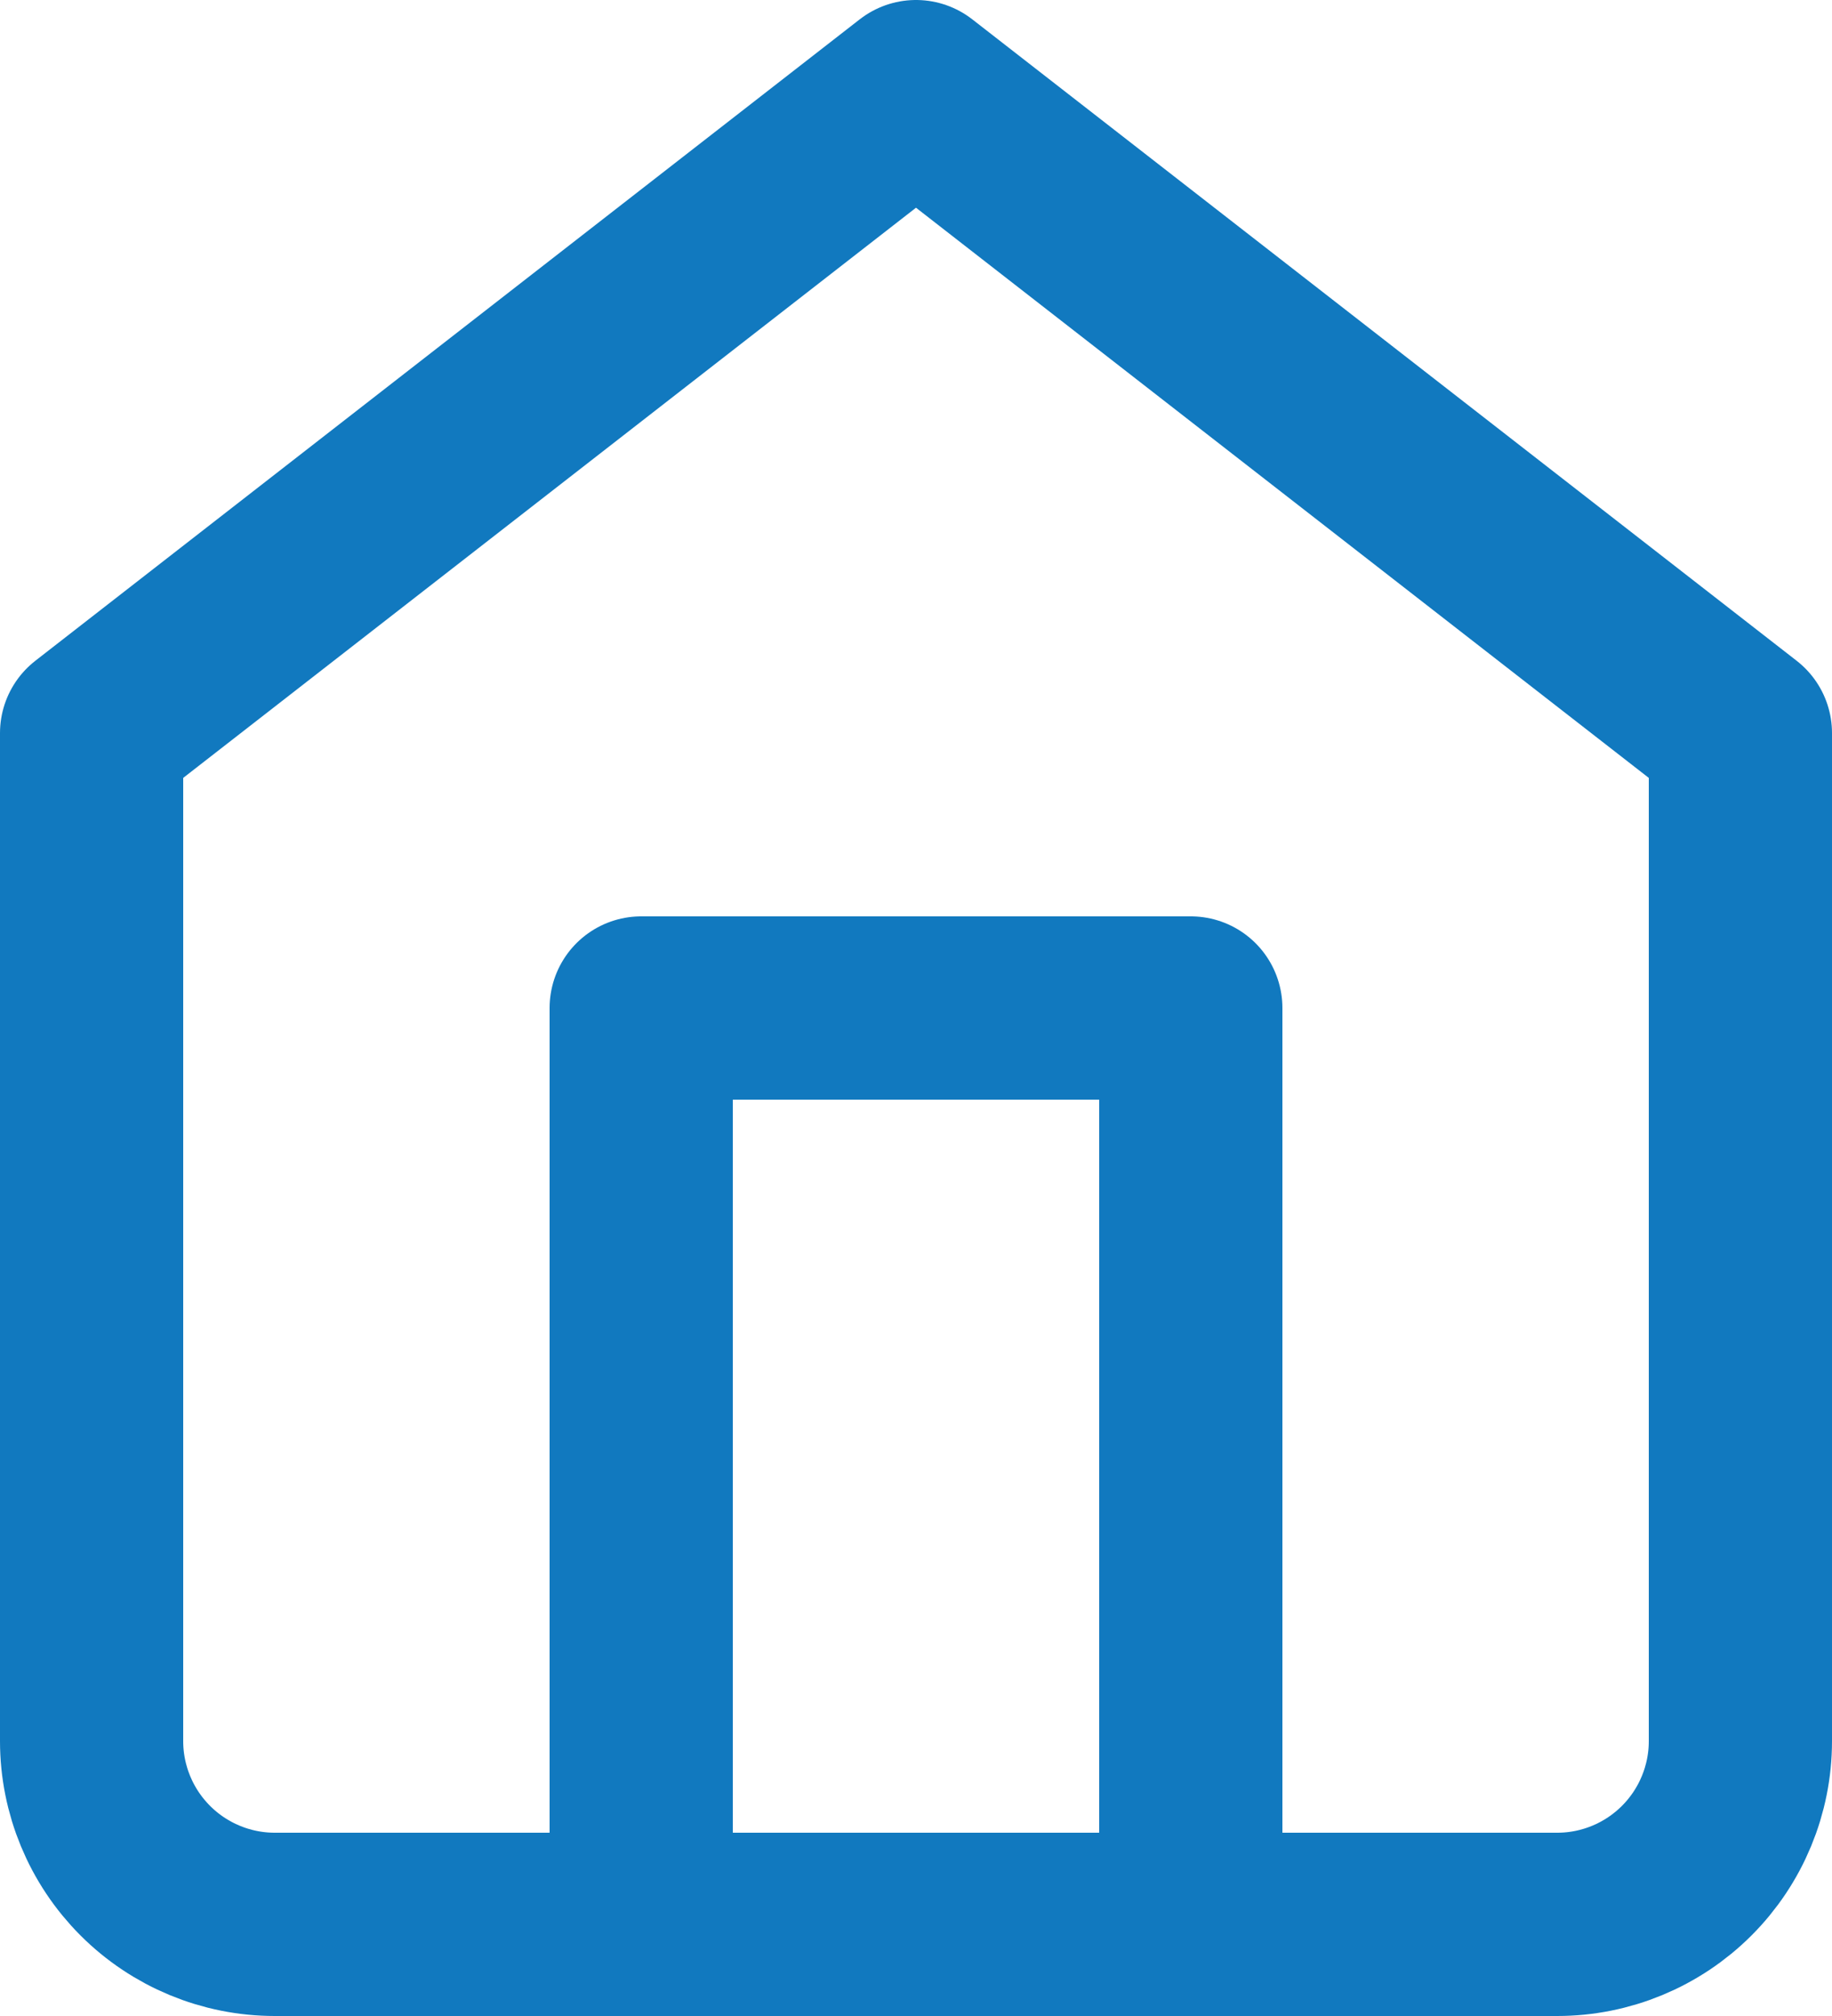
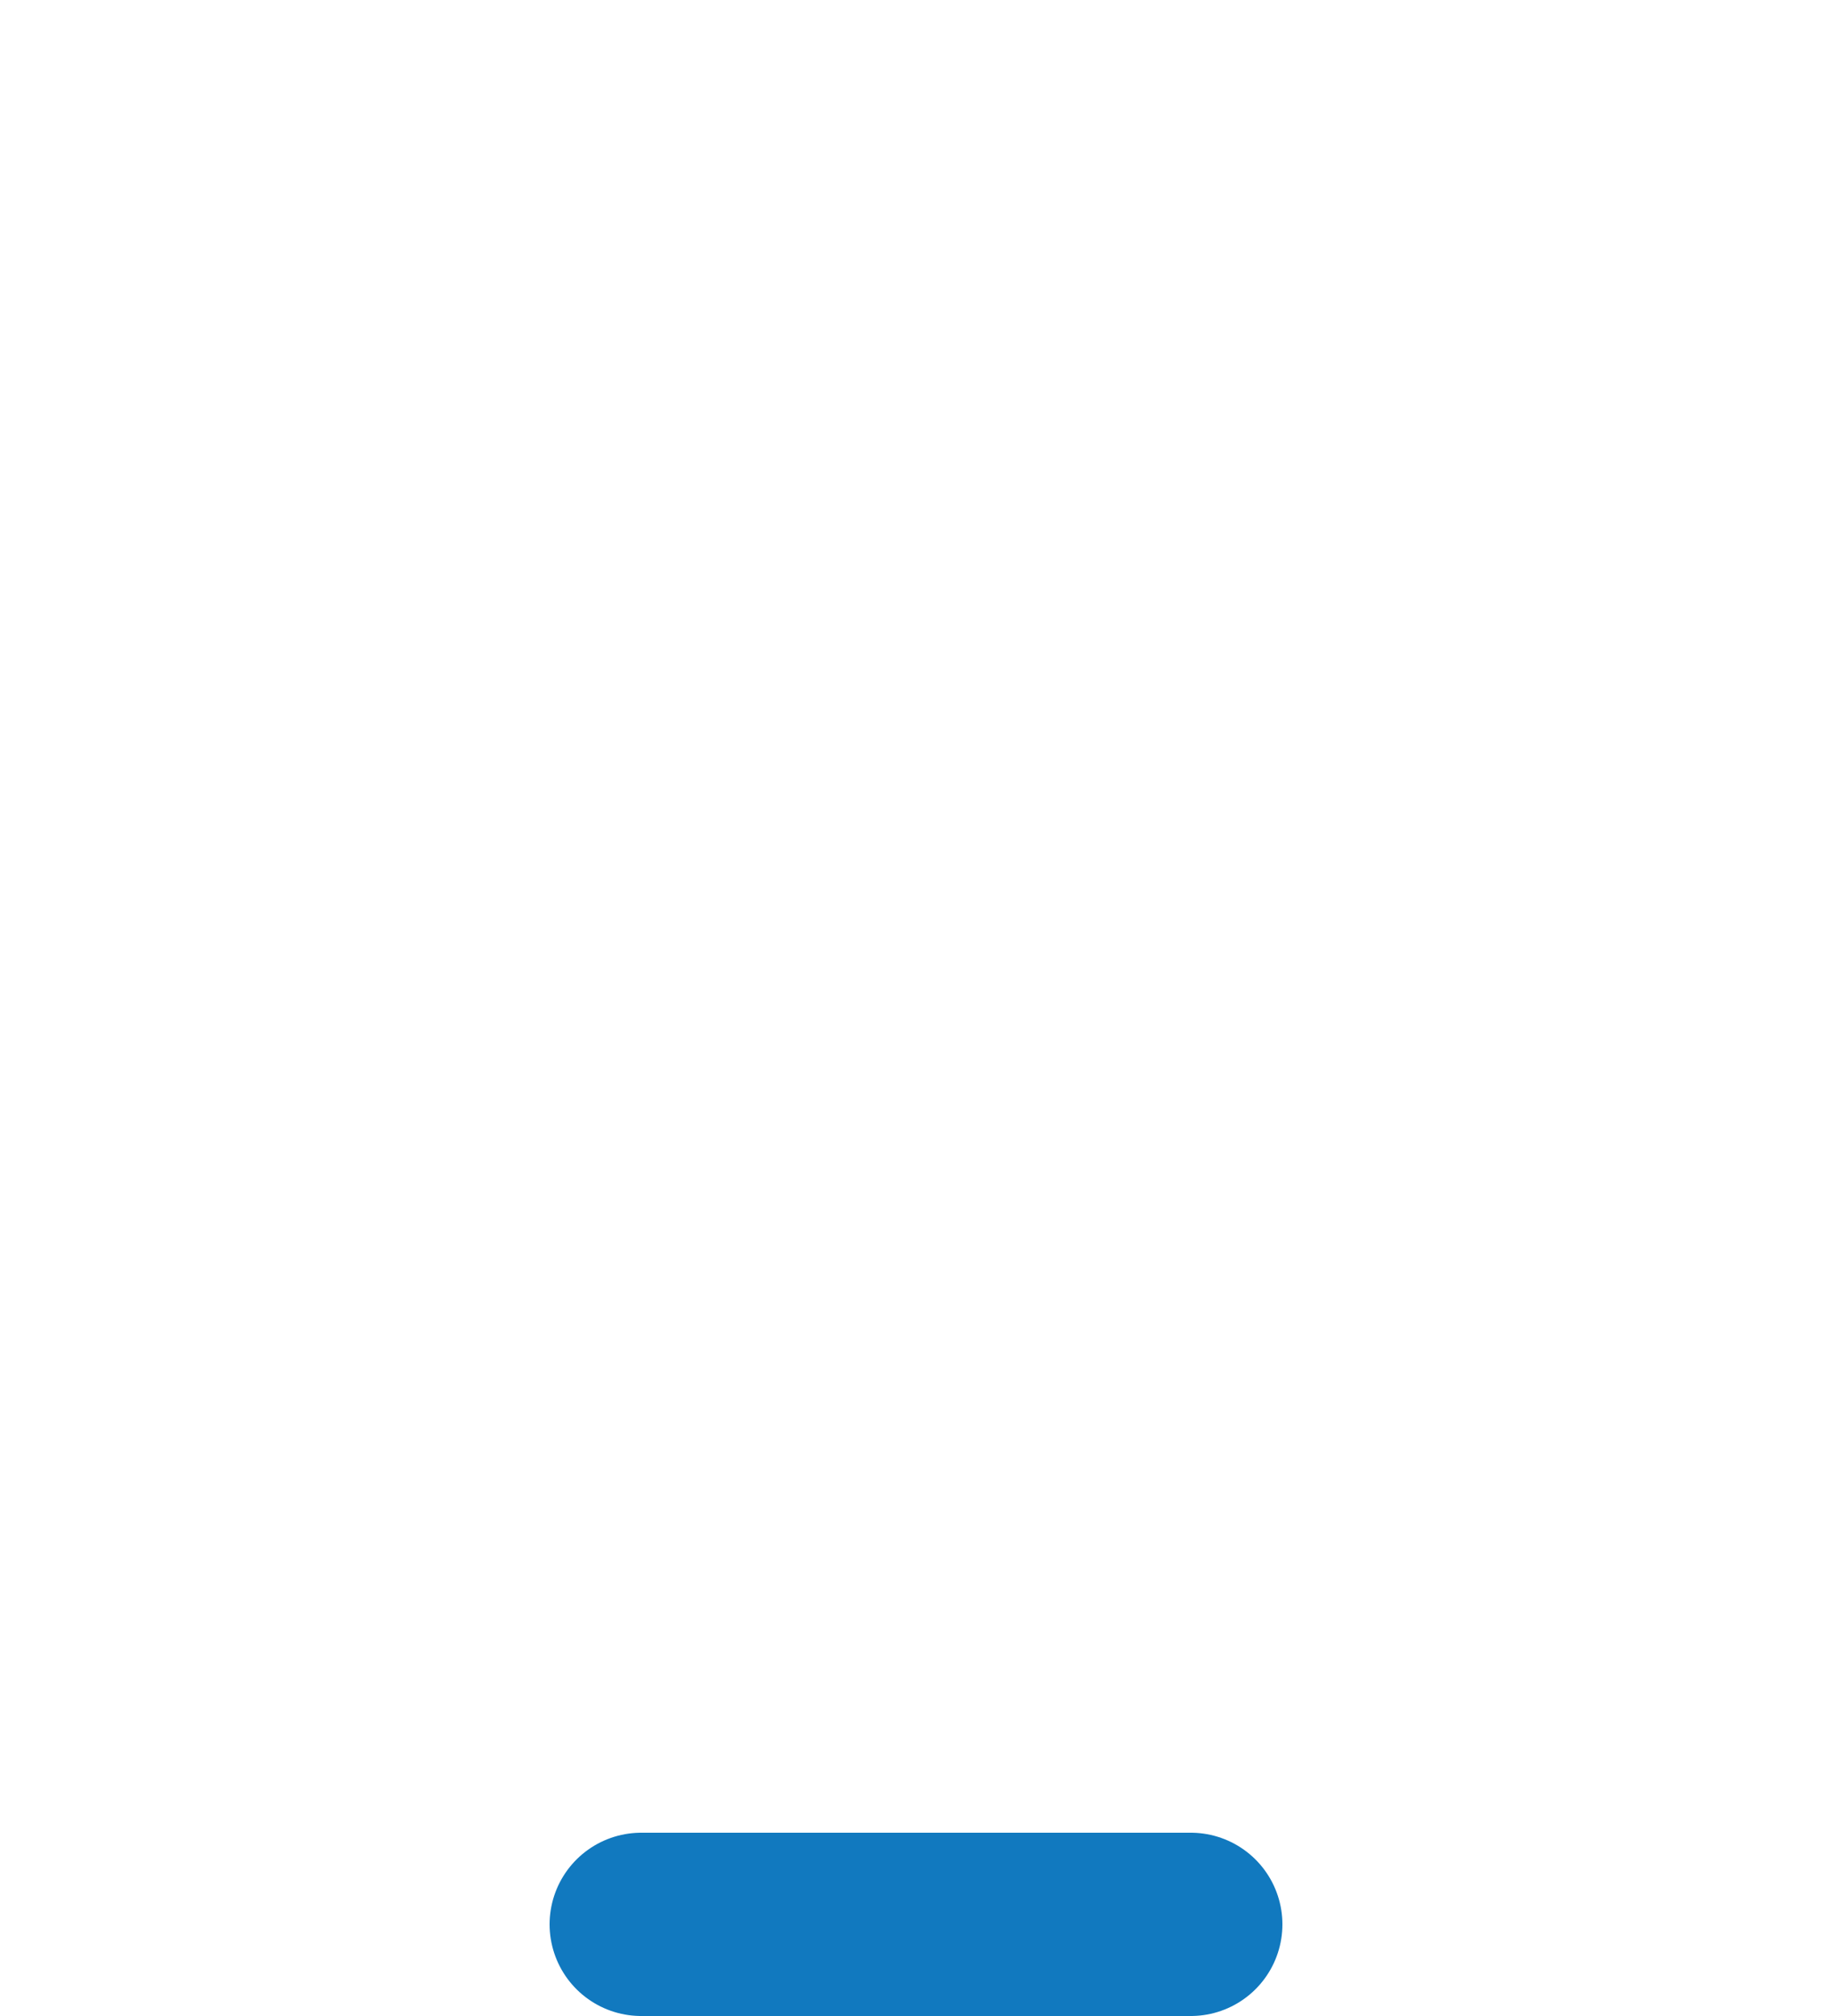
<svg xmlns="http://www.w3.org/2000/svg" width="20" height="22" viewBox="0 0 20 22" fill="none">
-   <path d="M1 8L10 1L19 8V19C19 19.53 18.789 20.039 18.414 20.414C18.039 20.789 17.53 21 17 21H3C2.47 21 1.961 20.789 1.586 20.414C1.211 20.039 1 19.53 1 19V8Z" stroke="#1179BF" stroke-width="2" stroke-linecap="round" stroke-linejoin="round" />
-   <path d="M7 21V11H13V21" stroke="#1179BF" stroke-width="2" stroke-linecap="round" stroke-linejoin="round" />
+   <path d="M7 21H13V21" stroke="#1179BF" stroke-width="2" stroke-linecap="round" stroke-linejoin="round" />
</svg>